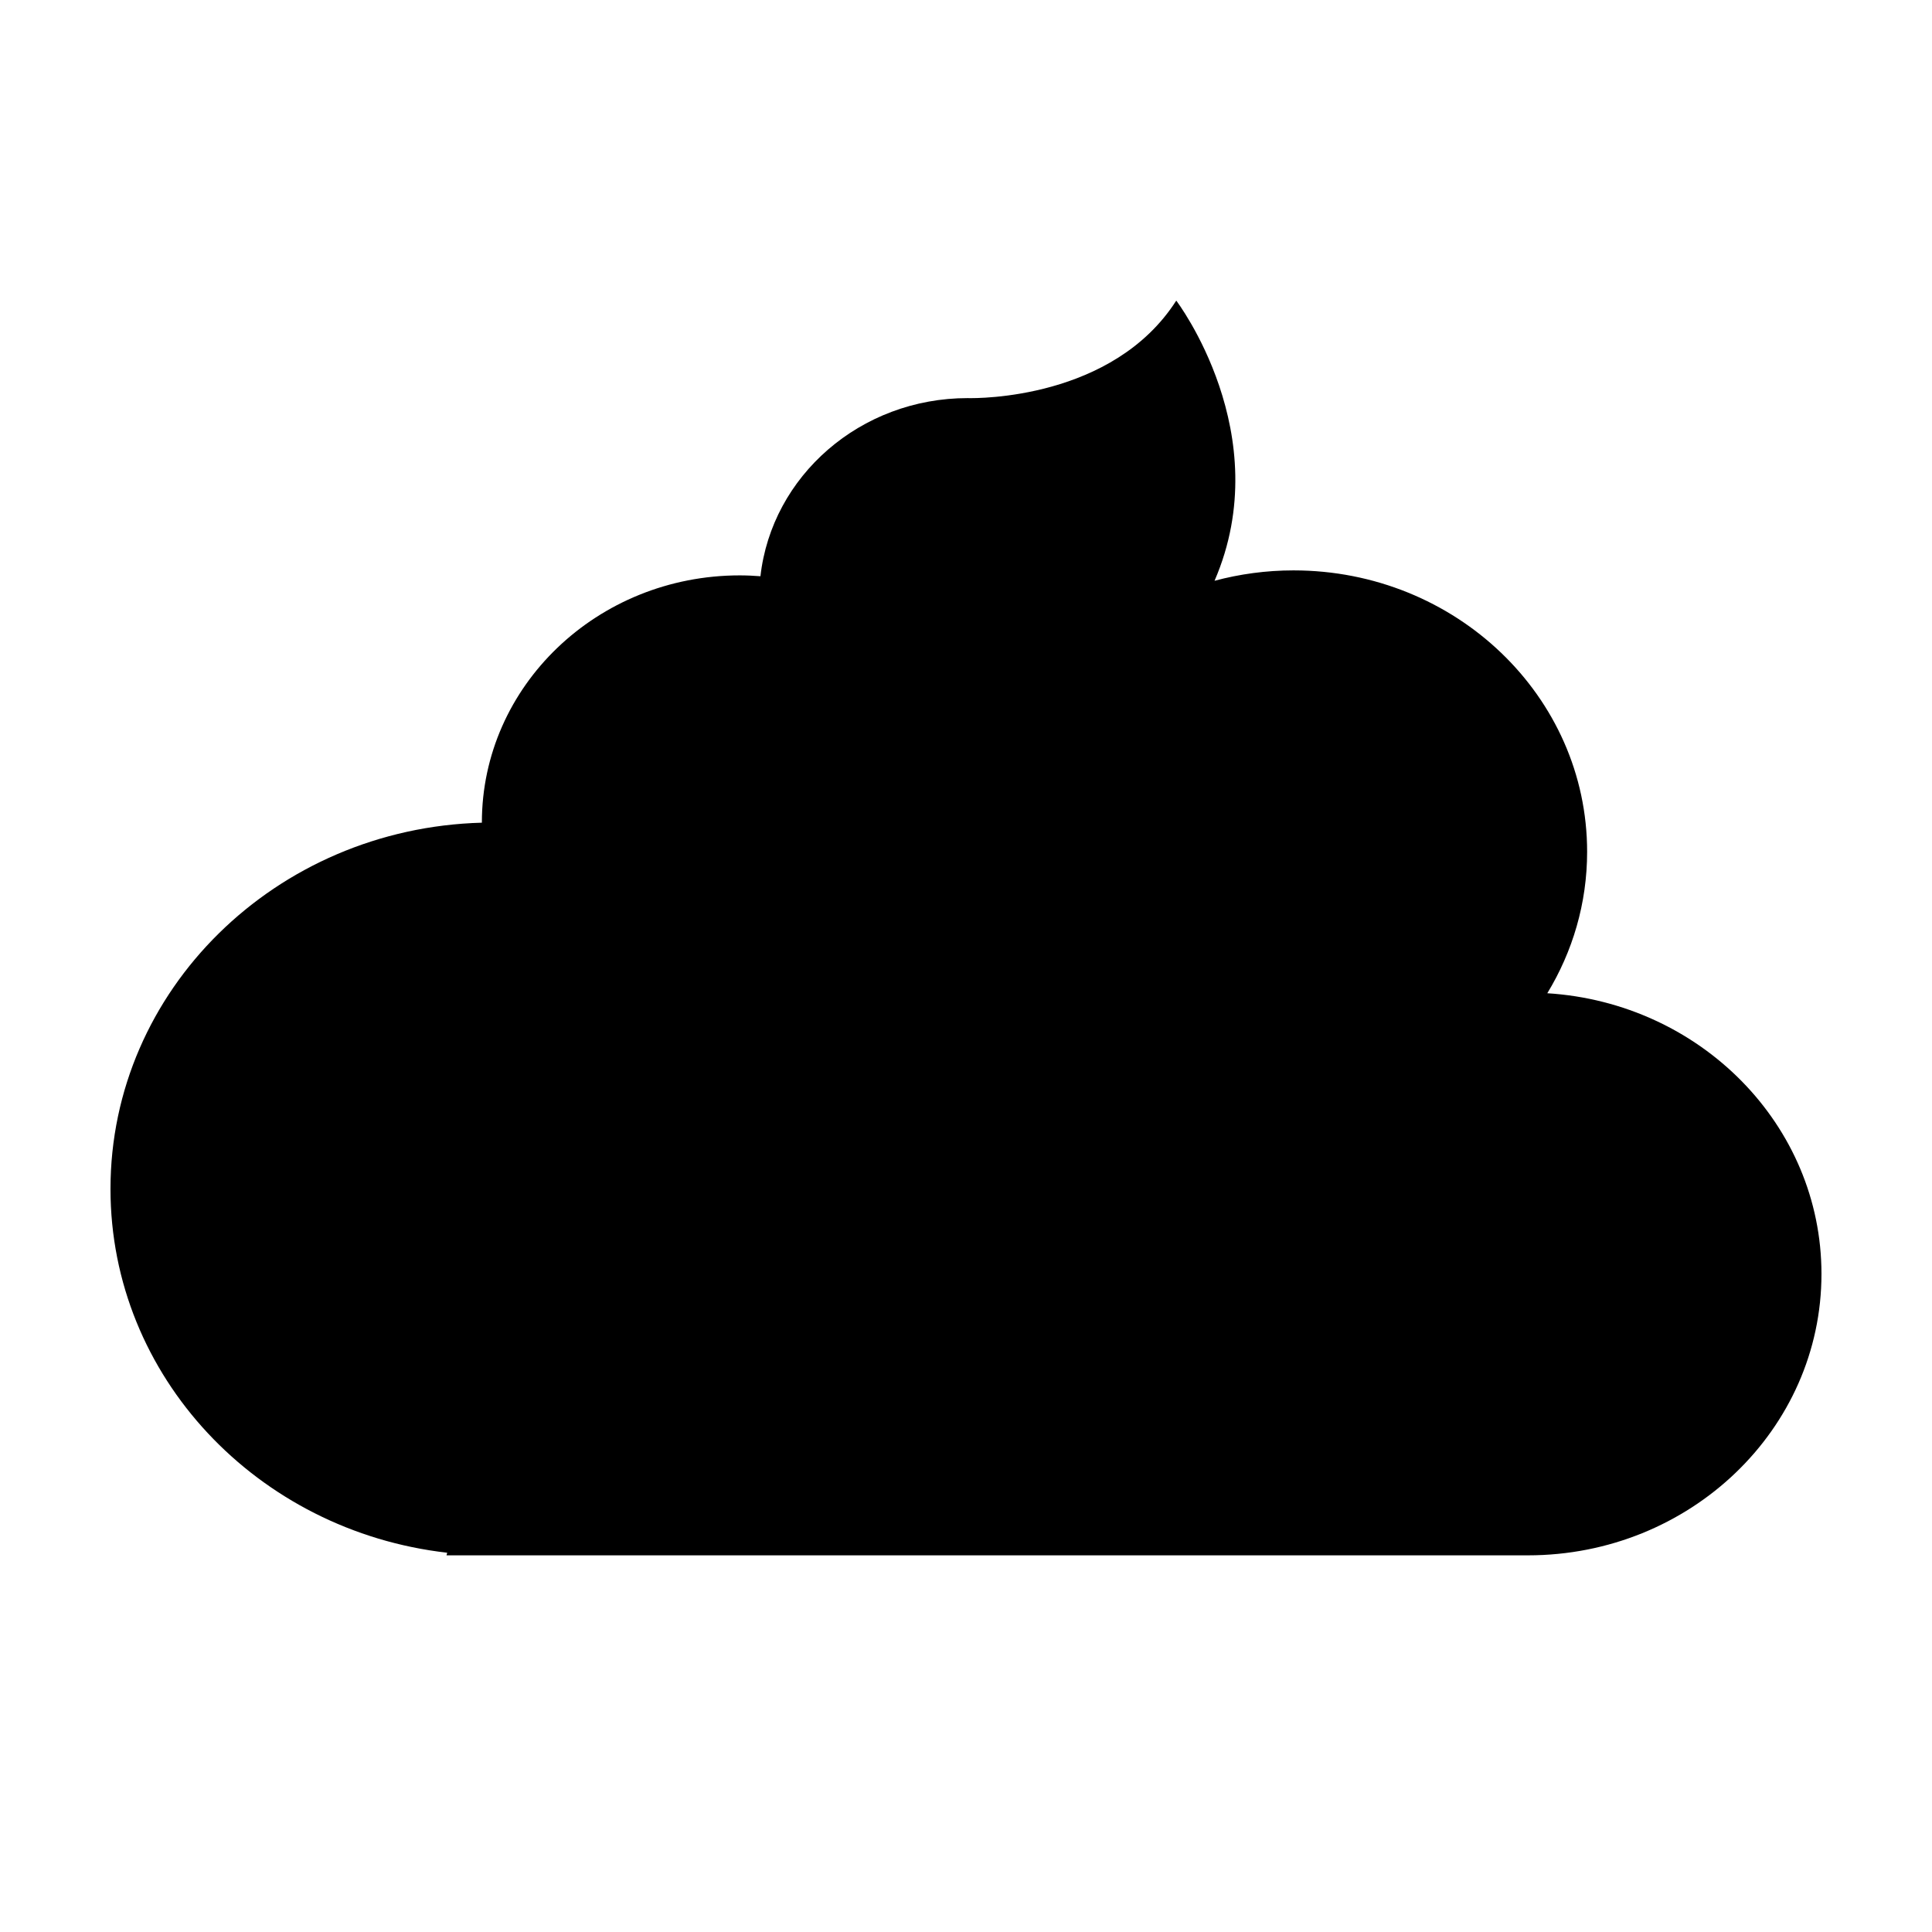
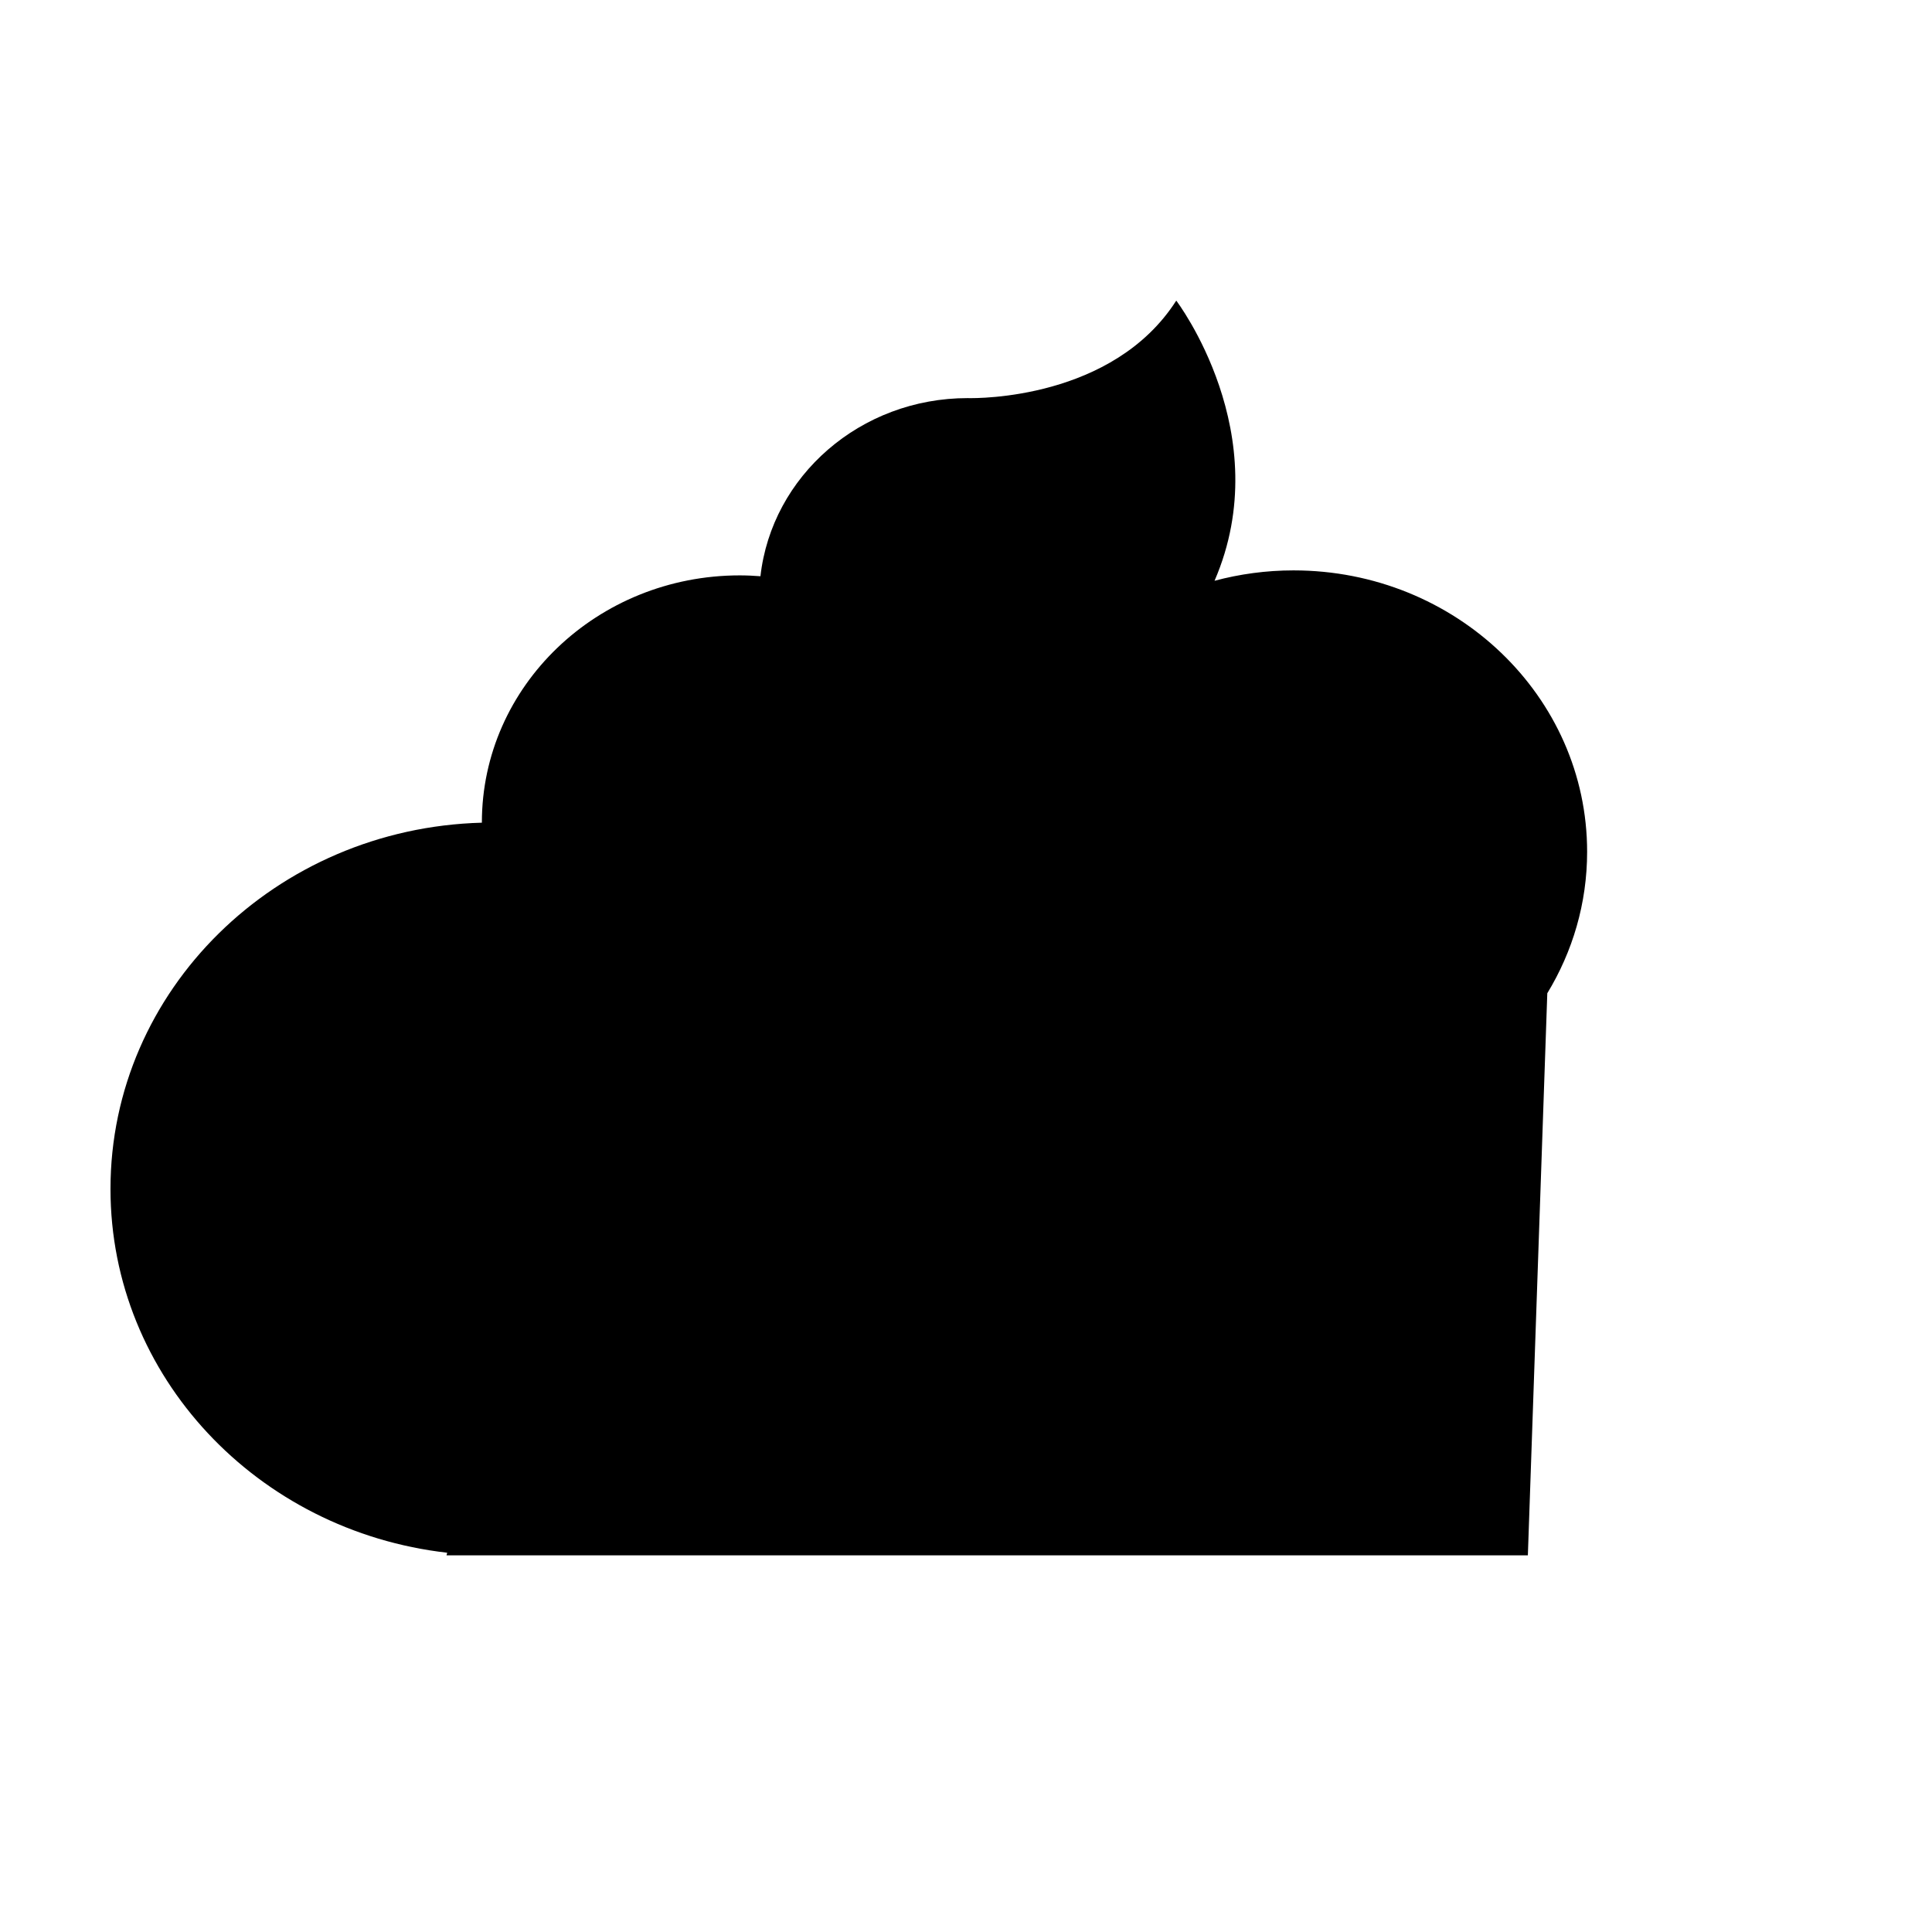
<svg xmlns="http://www.w3.org/2000/svg" fill="#000000" width="800px" height="800px" version="1.1" viewBox="144 144 512 512">
-   <path d="m554.05 407.22c6.699-11.016 10.555-23.816 10.555-37.492 0-41.184-34.836-74.57-77.809-74.57-7.254 0-14.27 0.973-20.93 2.754 16.793-38.844-10.145-74.246-10.145-74.246-16.781 26.203-52.699 25.891-55.129 25.84-0.043 0-0.09-0.004-0.137-0.004-28.488 0-51.938 20.664-54.93 47.207-1.809-0.137-3.633-0.227-5.481-0.227-37.742 0-68.344 29.324-68.344 65.496 0 0.016 0.004 0.027 0.004 0.043-54.621 1.465-98.426 44.359-98.426 97.059 0 49.707 38.977 90.688 89.234 96.41l-0.184 0.691h286.57c42.973 0 77.809-33.387 77.809-74.57 0-39.523-32.09-71.848-72.656-74.391" fill-rule="evenodd" />
+   <path d="m554.05 407.22c6.699-11.016 10.555-23.816 10.555-37.492 0-41.184-34.836-74.57-77.809-74.57-7.254 0-14.27 0.973-20.93 2.754 16.793-38.844-10.145-74.246-10.145-74.246-16.781 26.203-52.699 25.891-55.129 25.84-0.043 0-0.09-0.004-0.137-0.004-28.488 0-51.938 20.664-54.93 47.207-1.809-0.137-3.633-0.227-5.481-0.227-37.742 0-68.344 29.324-68.344 65.496 0 0.016 0.004 0.027 0.004 0.043-54.621 1.465-98.426 44.359-98.426 97.059 0 49.707 38.977 90.688 89.234 96.41l-0.184 0.691h286.57" fill-rule="evenodd" />
</svg>